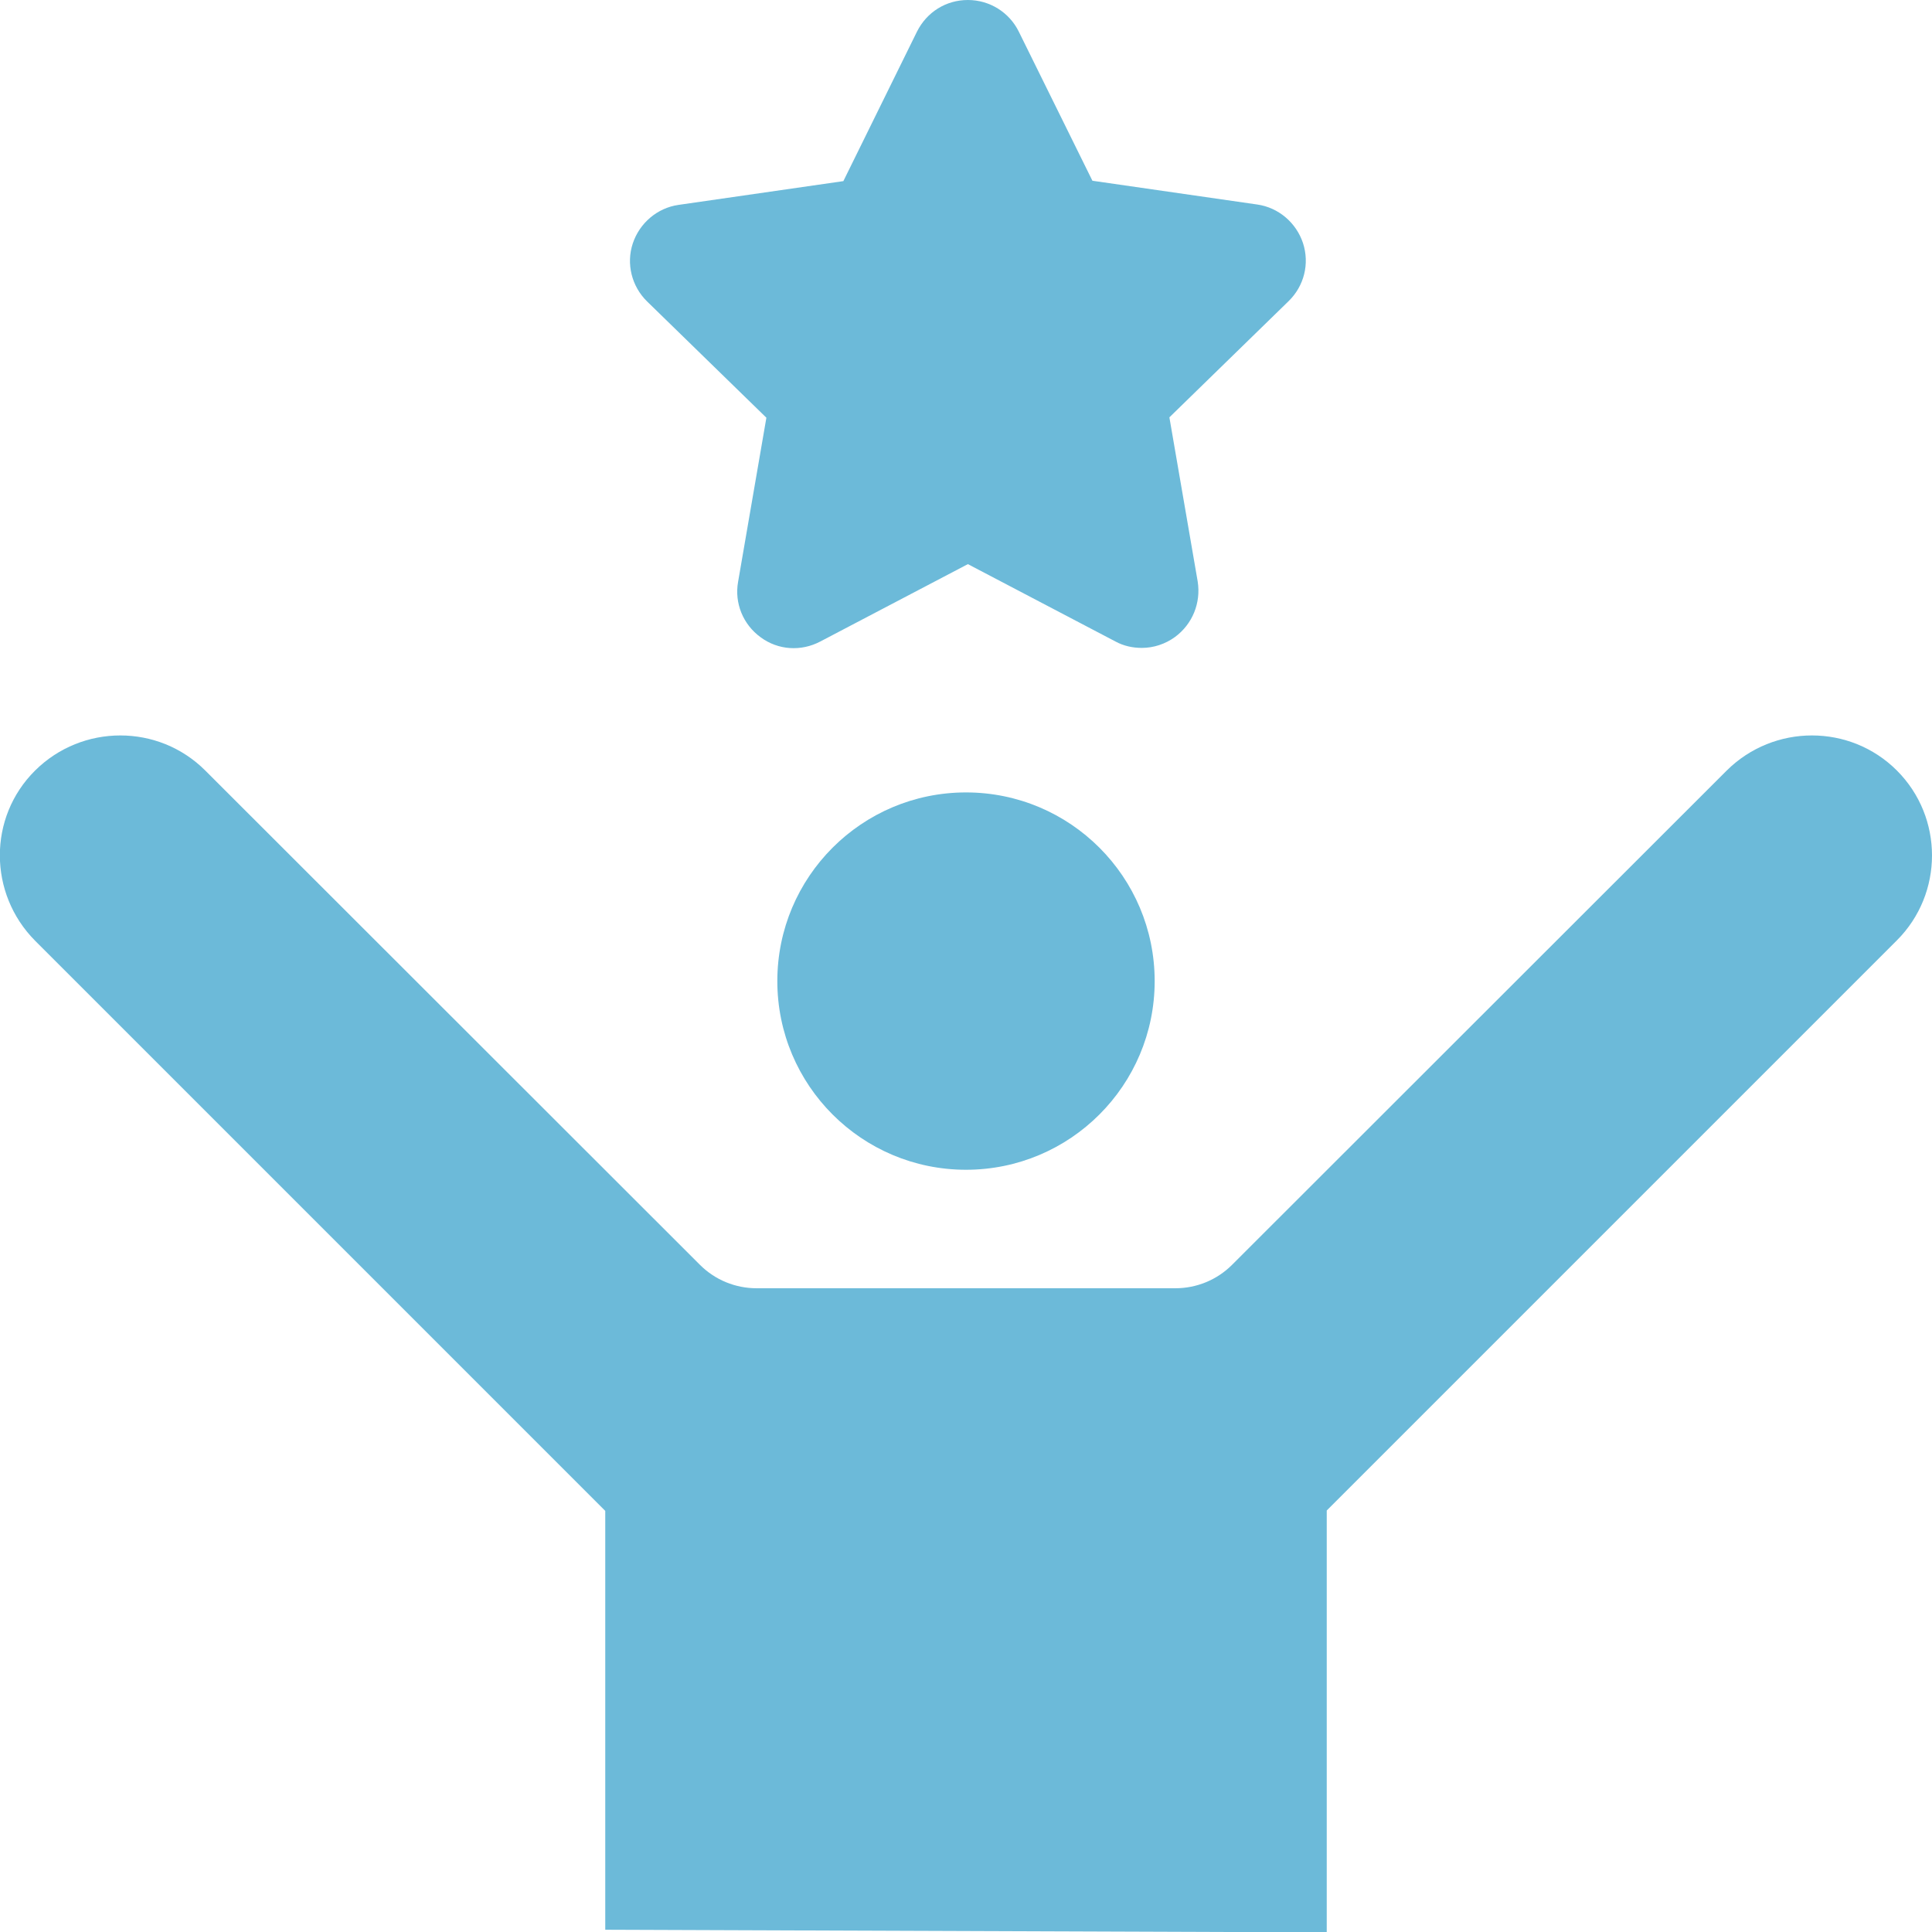
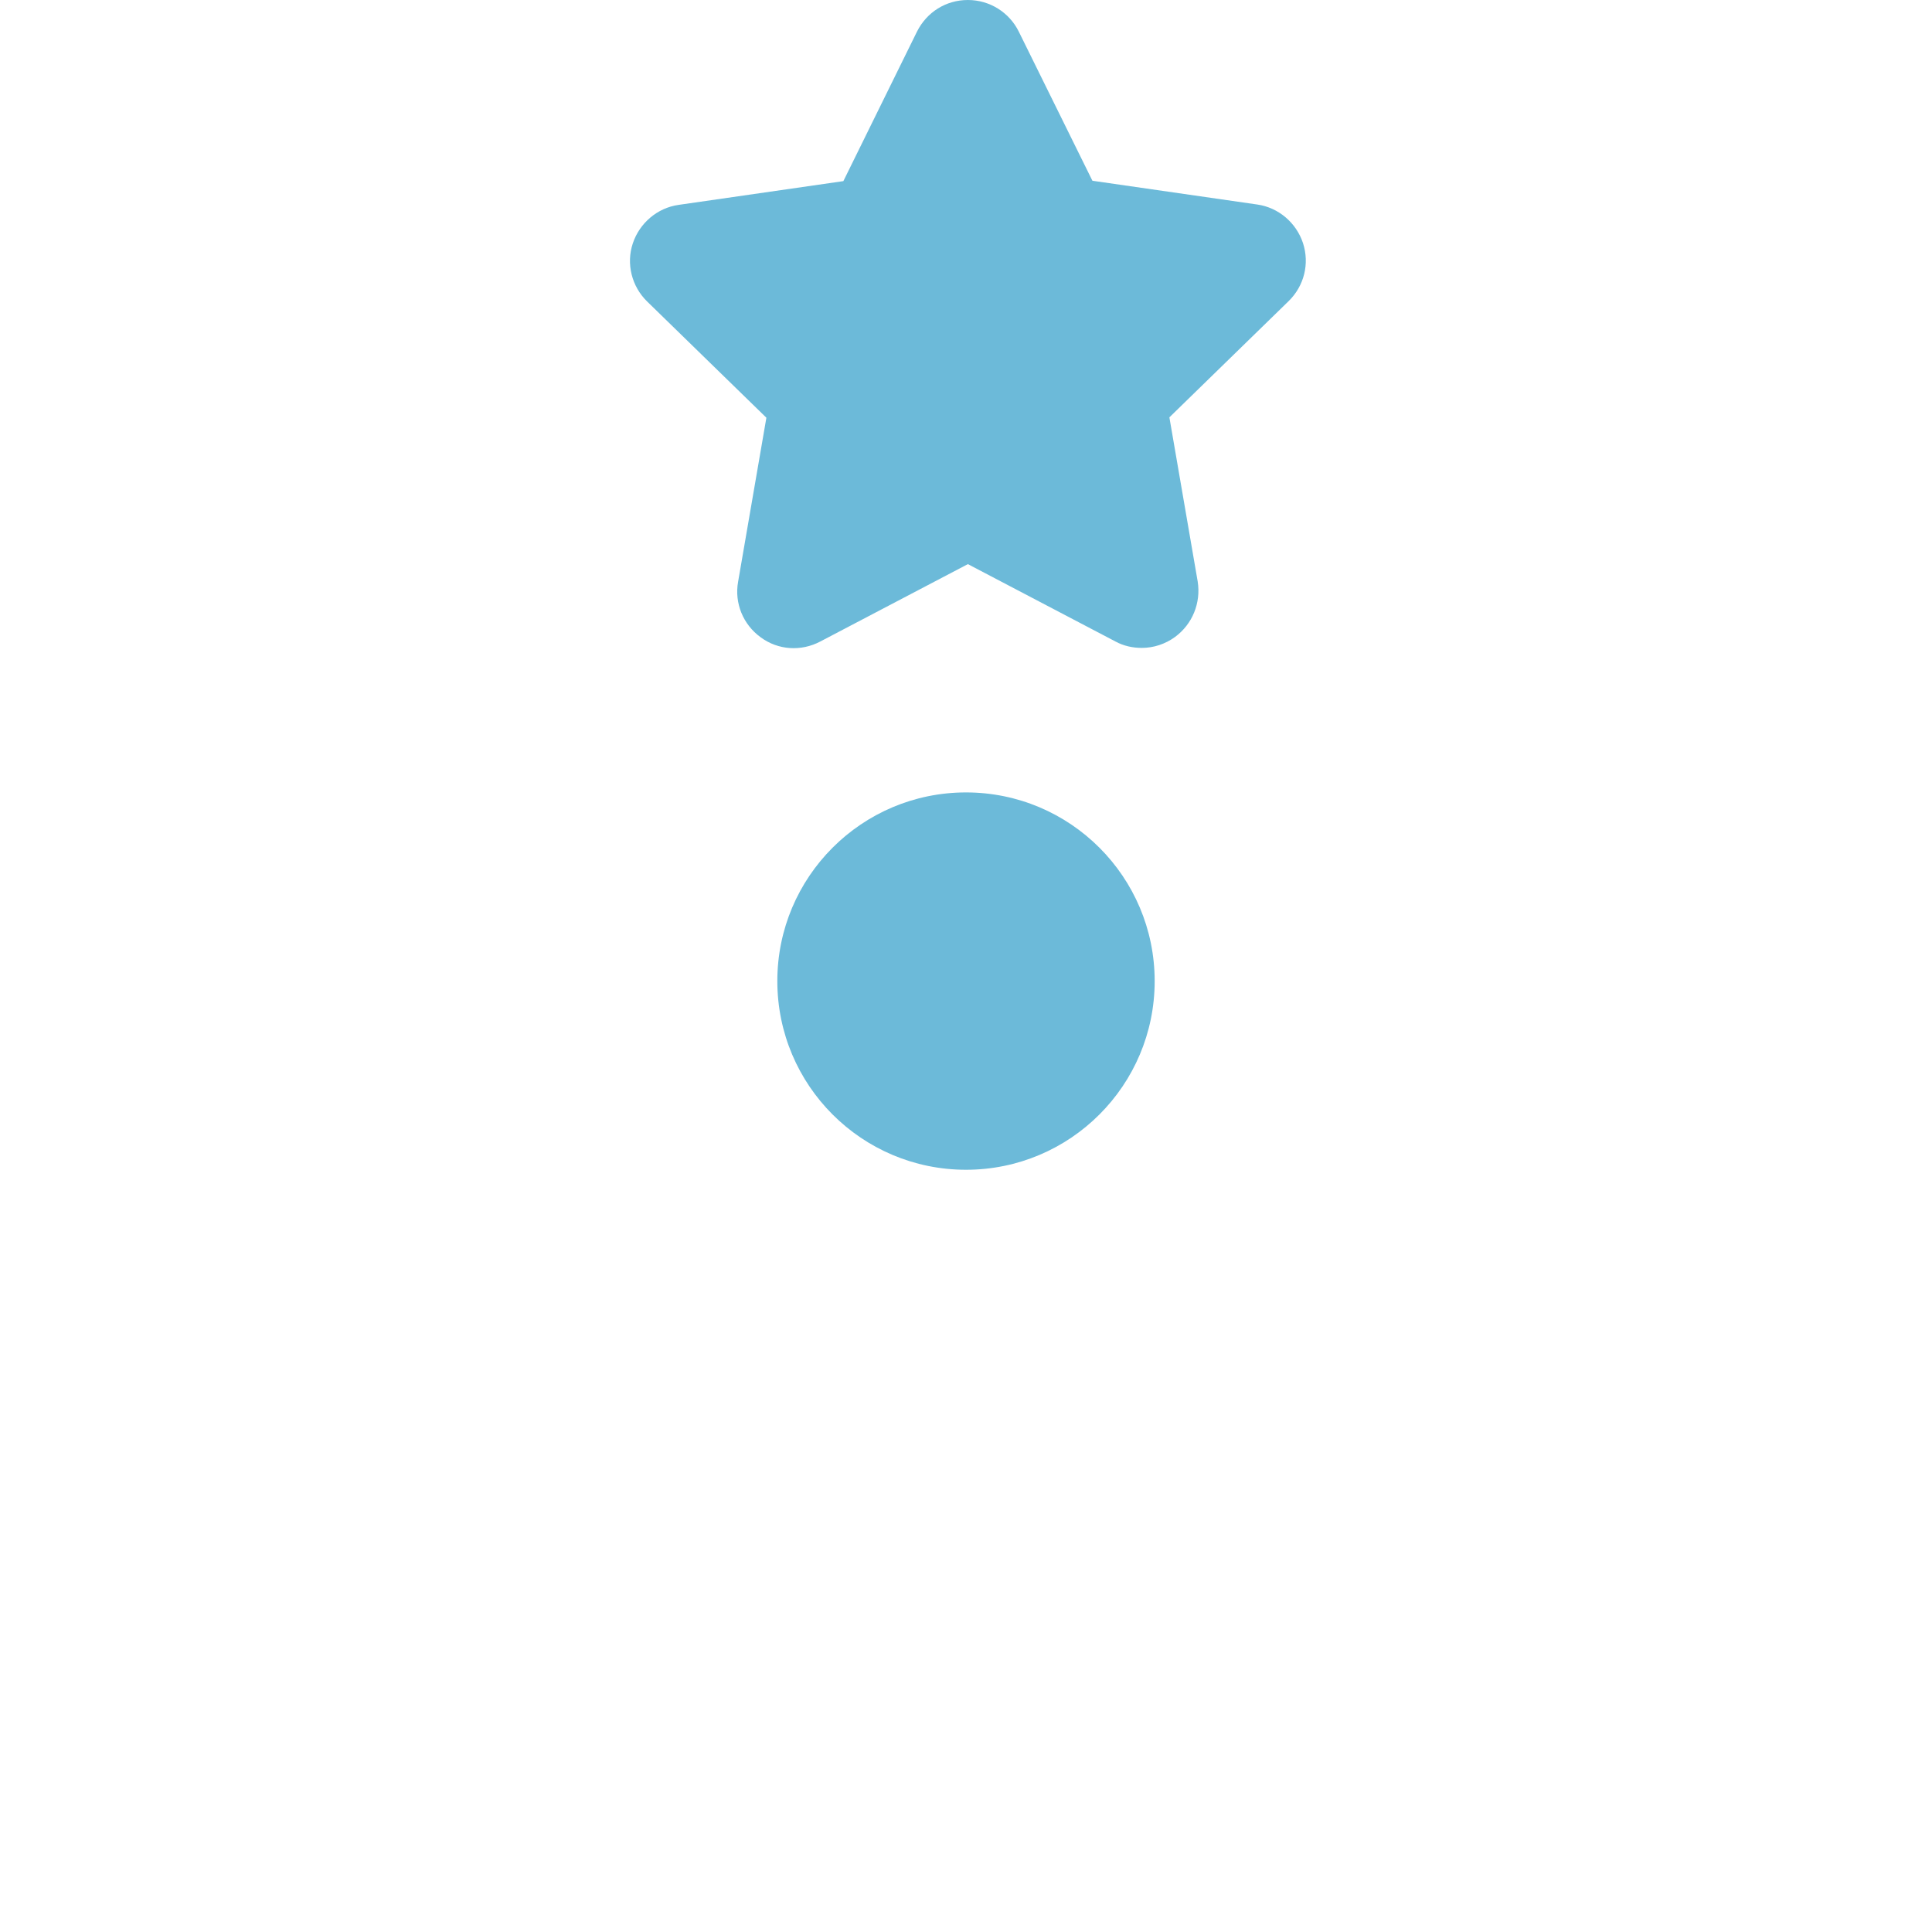
<svg xmlns="http://www.w3.org/2000/svg" version="1.1" id="Capa_1" x="0px" y="0px" viewBox="0 0 512 512" style="enable-background:new 0 0 512 512;" xml:space="preserve">
  <style type="text/css">
	.st0{fill:#6CBAD9;}
</style>
  <circle class="st0" cx="256" cy="260" r="50" />
-   <path class="st0" d="M502.7,204.2c-12.4-12.4-32.6-12.4-45.1,0L326.5,335.2c-4,4-9.4,6.2-15,6.2h-111c-5.6,0-11-2.2-15-6.2  L54.4,204.2c-12.4-12.4-32.6-12.4-45.1,0s-12.4,32.6,0,45.1l151.1,151.1v111l191.2,0.7V400.3l151.1-151.1  C515.1,236.8,515.1,216.6,502.7,204.2L502.7,204.2z" />
  <path class="st0" d="M203.1,110.7l-7.5,43.5c-1,5.6,1.3,11.3,6,14.7c4.6,3.4,10.7,3.8,15.8,1.1l39.1-20.5l39.1,20.5  c2.2,1.2,4.6,1.7,7,1.7c3.1,0,6.2-1,8.8-2.9c4.6-3.4,6.9-9,6-14.7l-7.5-43.5l31.6-30.8c4.1-4,5.6-9.9,3.8-15.4  c-1.8-5.4-6.5-9.4-12.1-10.2l-43.7-6.3L270,8.4c-2.5-5.1-7.7-8.4-13.5-8.4S245.6,3.2,243,8.4l-19.5,39.6l-43.7,6.3  c-5.6,0.8-10.3,4.8-12.1,10.2c-1.8,5.4-0.3,11.4,3.8,15.4L203.1,110.7z" />
</svg>